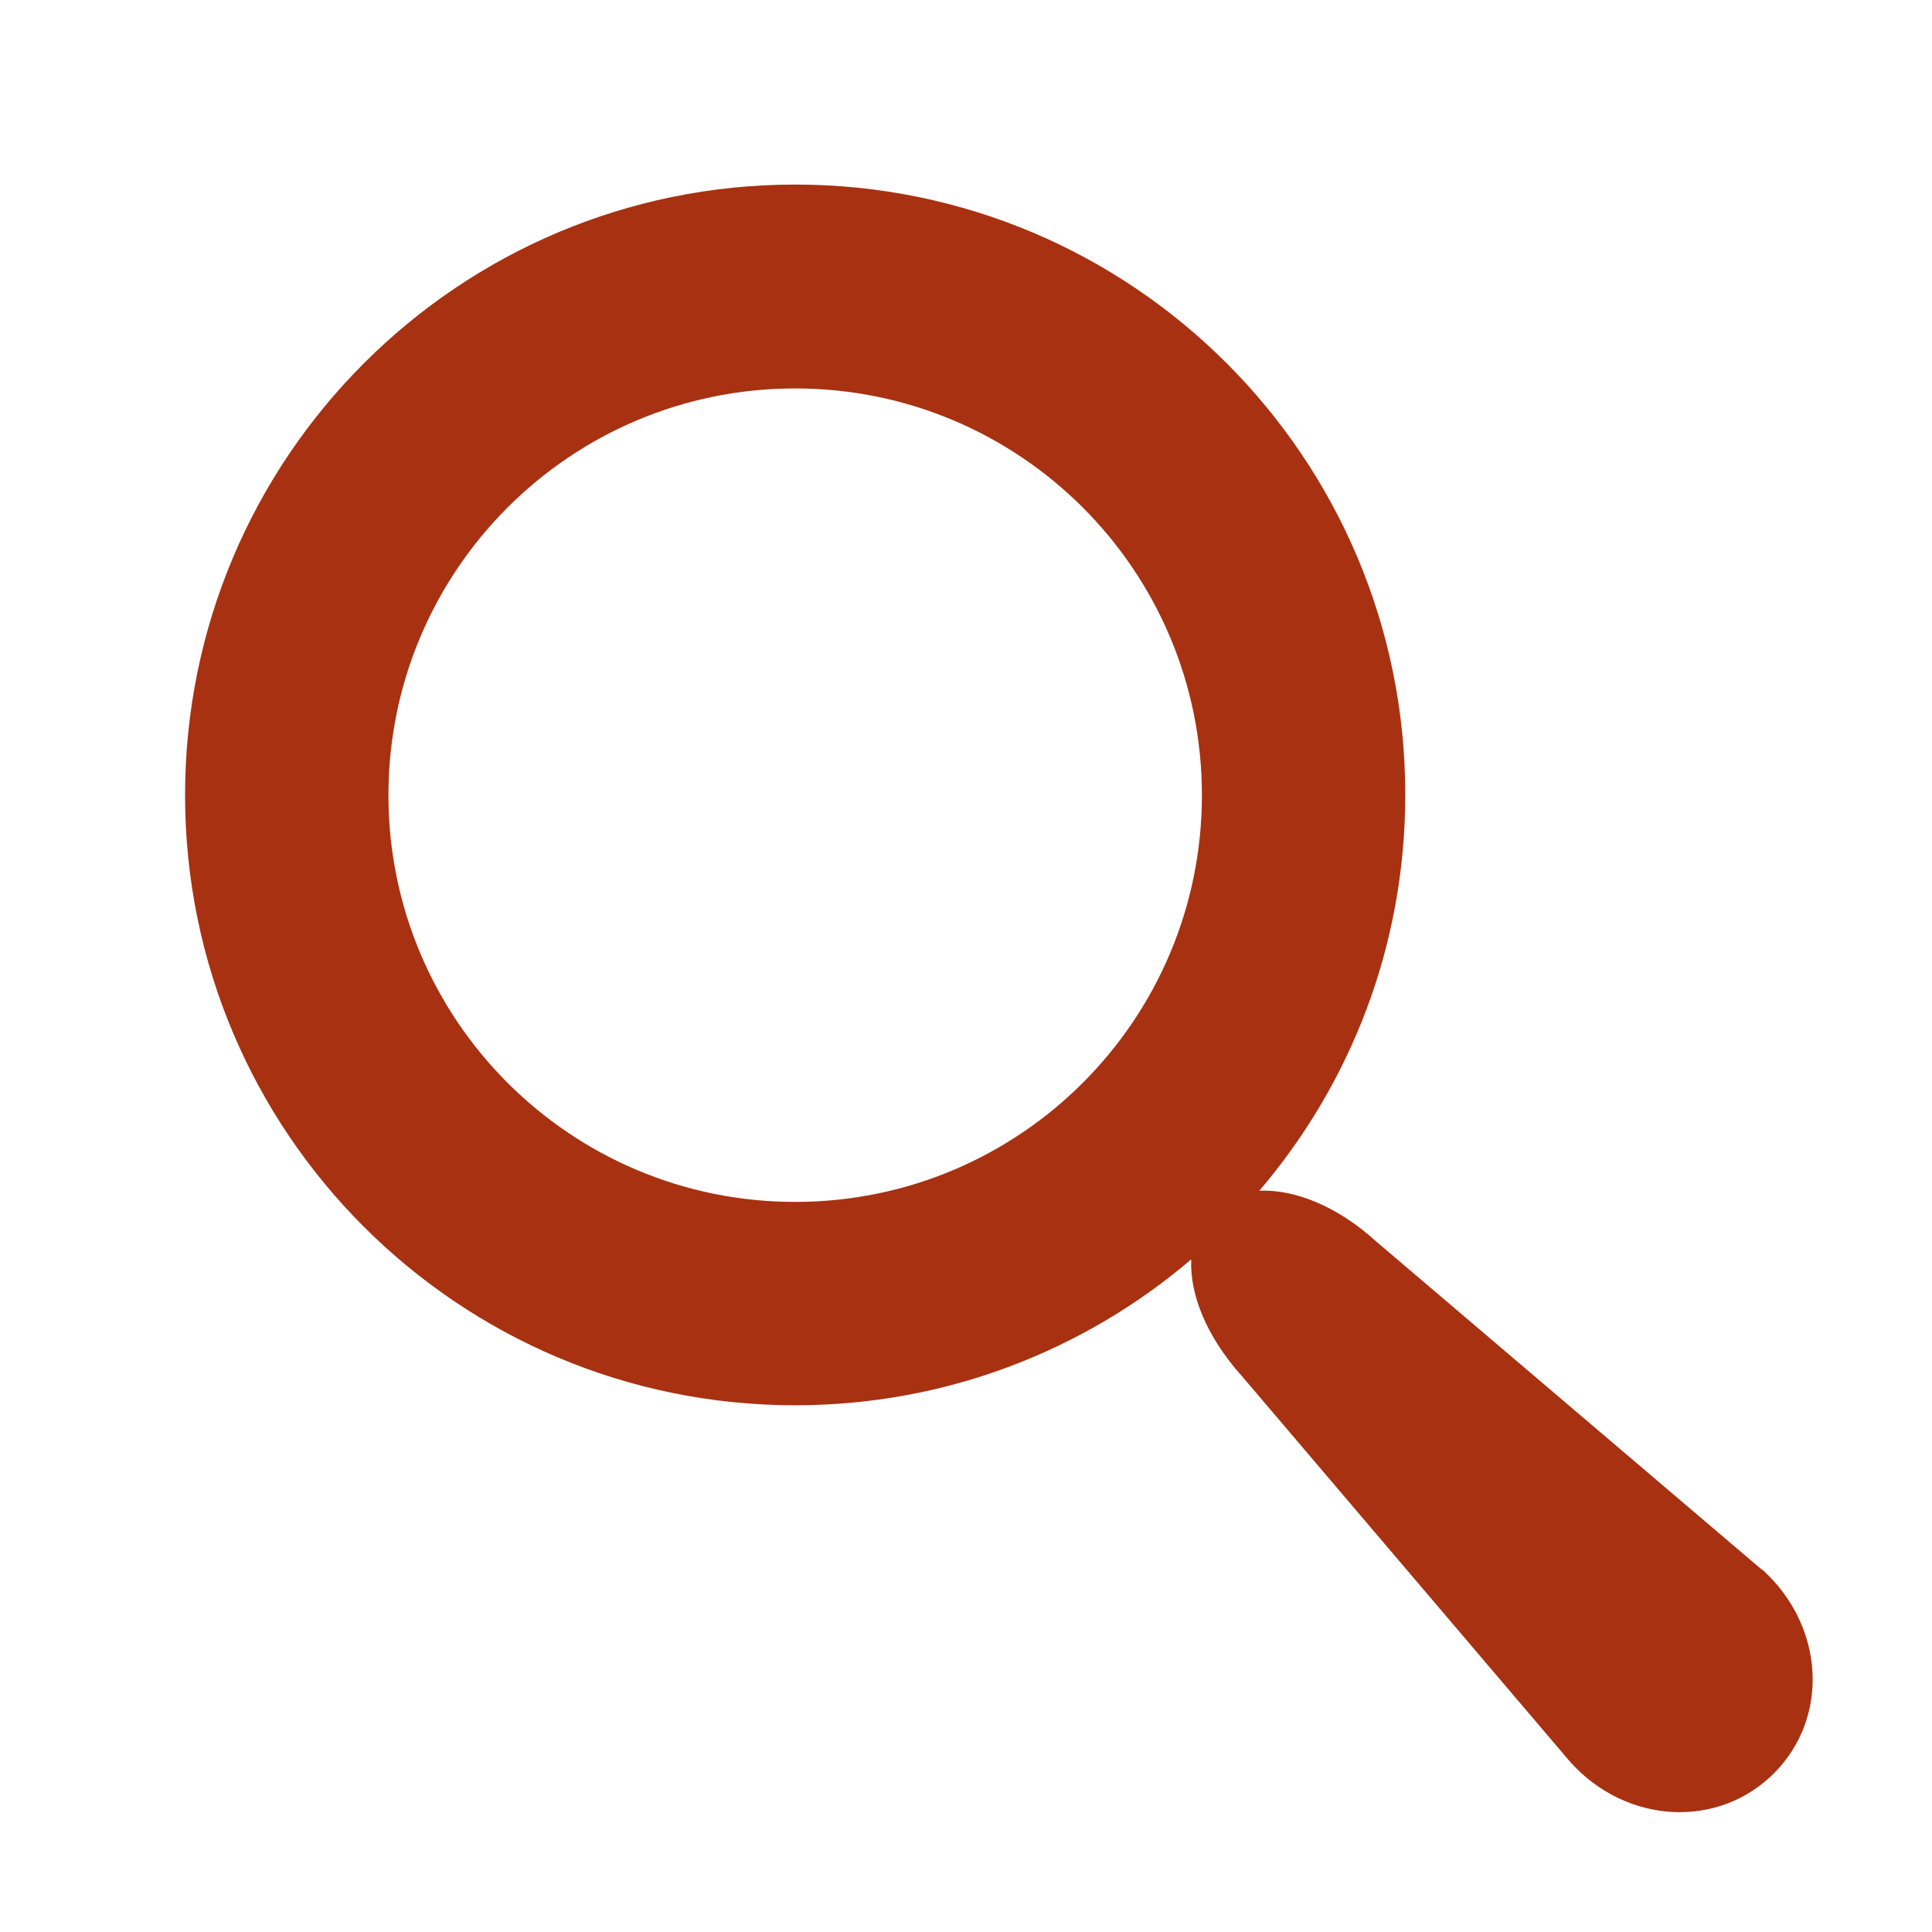
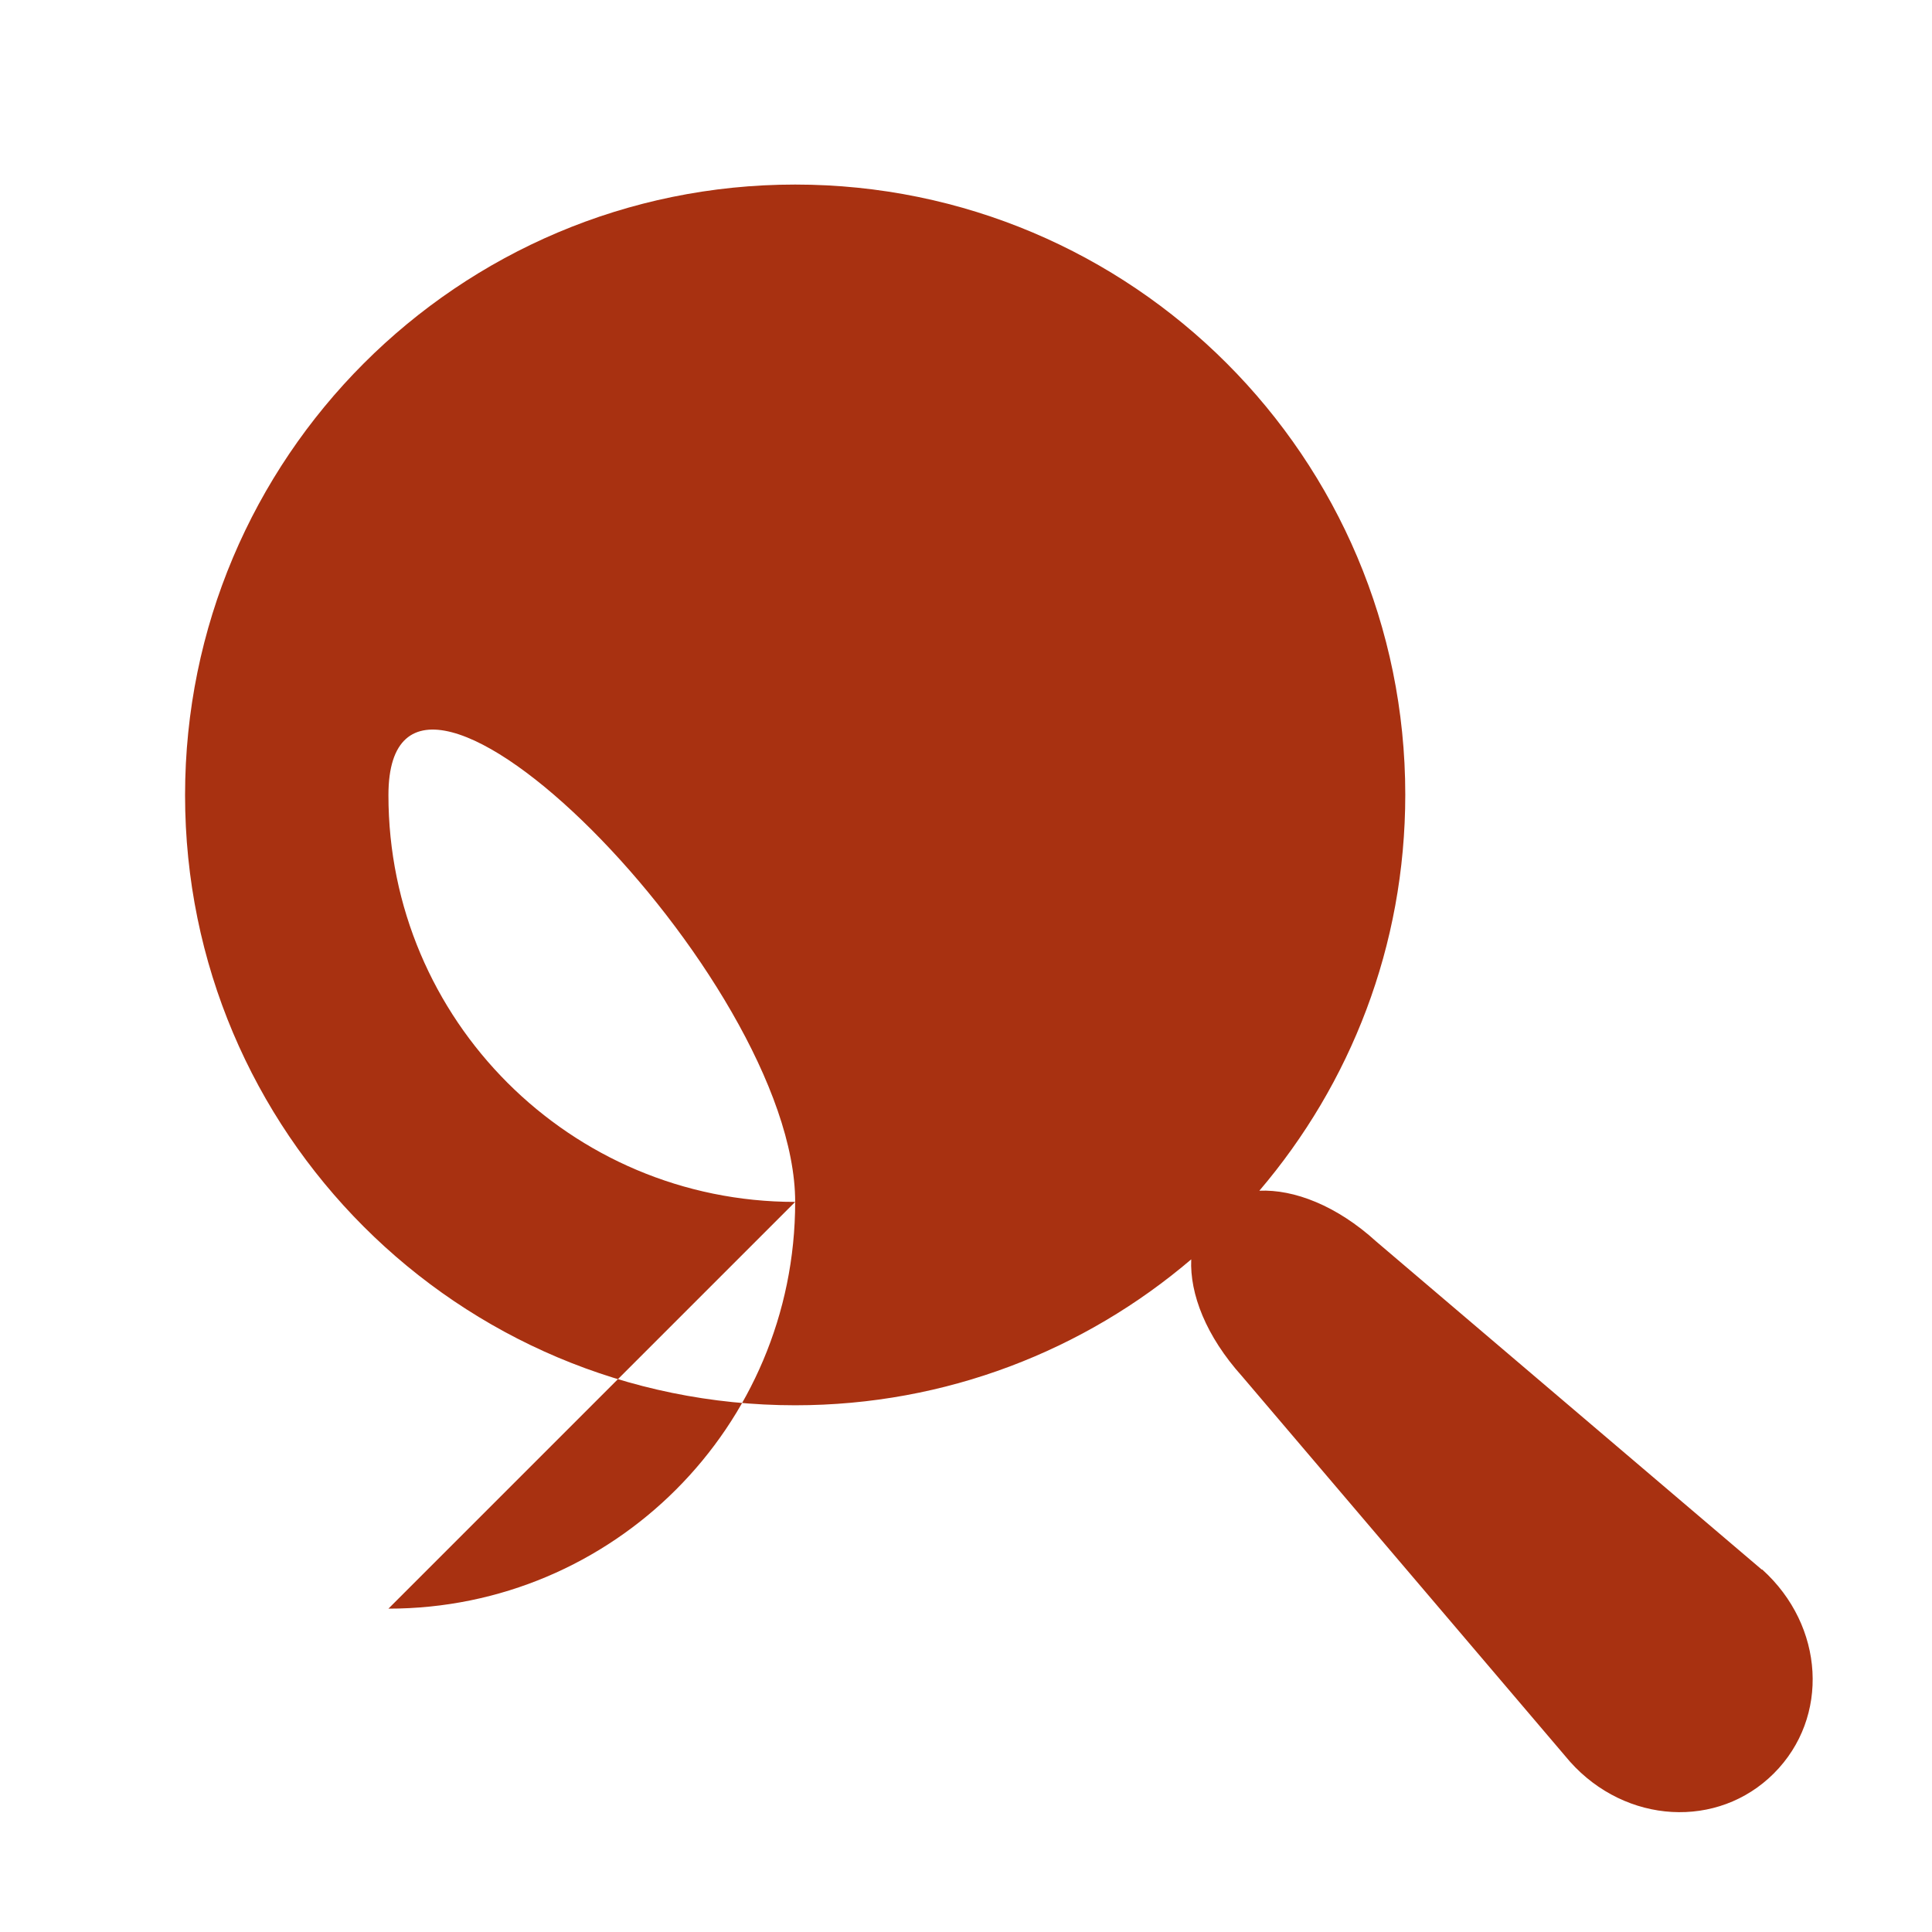
<svg xmlns="http://www.w3.org/2000/svg" id="_イヤー_1" width="38" height="38" viewBox="0 0 38 38">
  <defs>
    <style>.cls-1{fill:#a83111;}</style>
  </defs>
-   <path class="cls-1" d="M34.65,30.87l-7.58-6.45c-.78-.71-1.62-1.03-2.3-1,1.79-2.1,2.87-4.81,2.87-7.79,0-6.63-5.37-12-12-12S3.64,9.01,3.64,15.64s5.37,12,12,12c2.97,0,5.69-1.08,7.79-2.87-.03,.68,.29,1.51,1,2.3l6.45,7.58c1.1,1.23,2.91,1.33,4.01,.23,1.1-1.1,1-2.9-.23-4.01h0Zm-19.01-7.23c-4.42,0-8-3.58-8-8S11.22,7.64,15.64,7.64s8,3.58,8,8-3.58,8-8,8" />
+   <path class="cls-1" d="M34.65,30.87l-7.58-6.45c-.78-.71-1.62-1.03-2.3-1,1.79-2.1,2.87-4.81,2.87-7.79,0-6.63-5.37-12-12-12S3.64,9.01,3.64,15.64s5.37,12,12,12c2.97,0,5.69-1.08,7.79-2.87-.03,.68,.29,1.51,1,2.3l6.45,7.58c1.1,1.23,2.91,1.33,4.01,.23,1.1-1.1,1-2.9-.23-4.01h0Zm-19.01-7.23c-4.42,0-8-3.58-8-8s8,3.58,8,8-3.58,8-8,8" />
</svg>